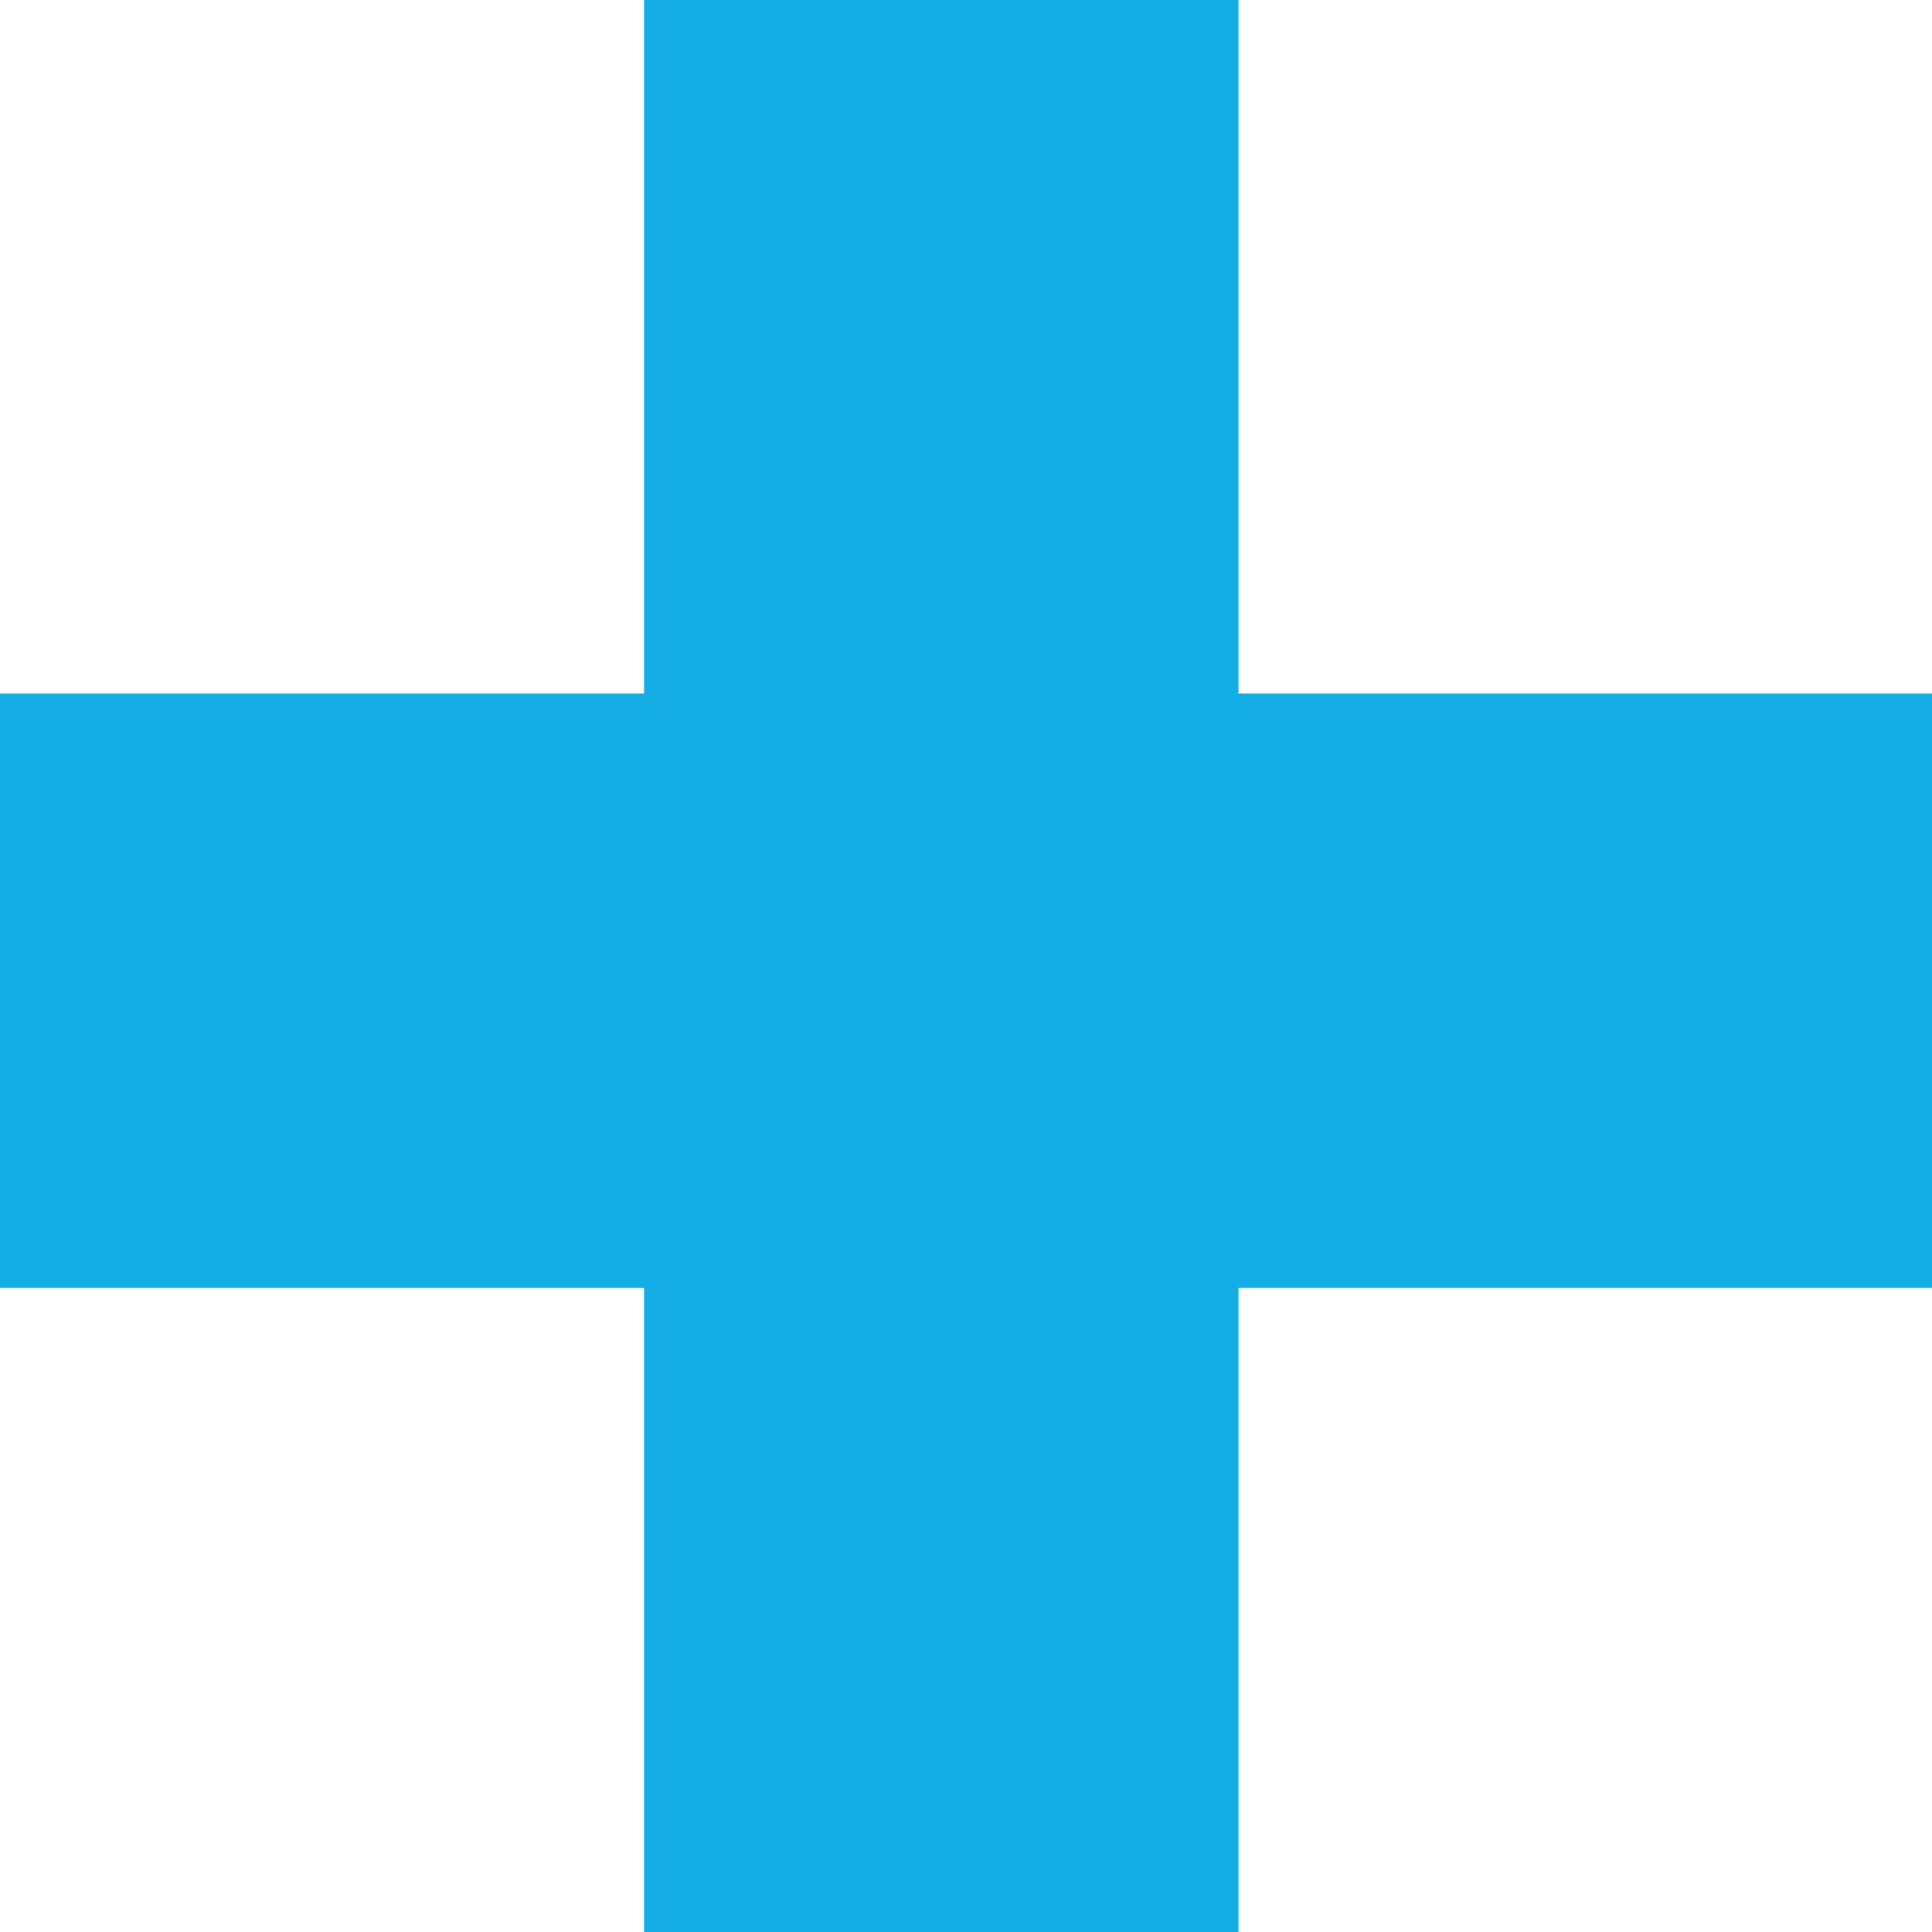
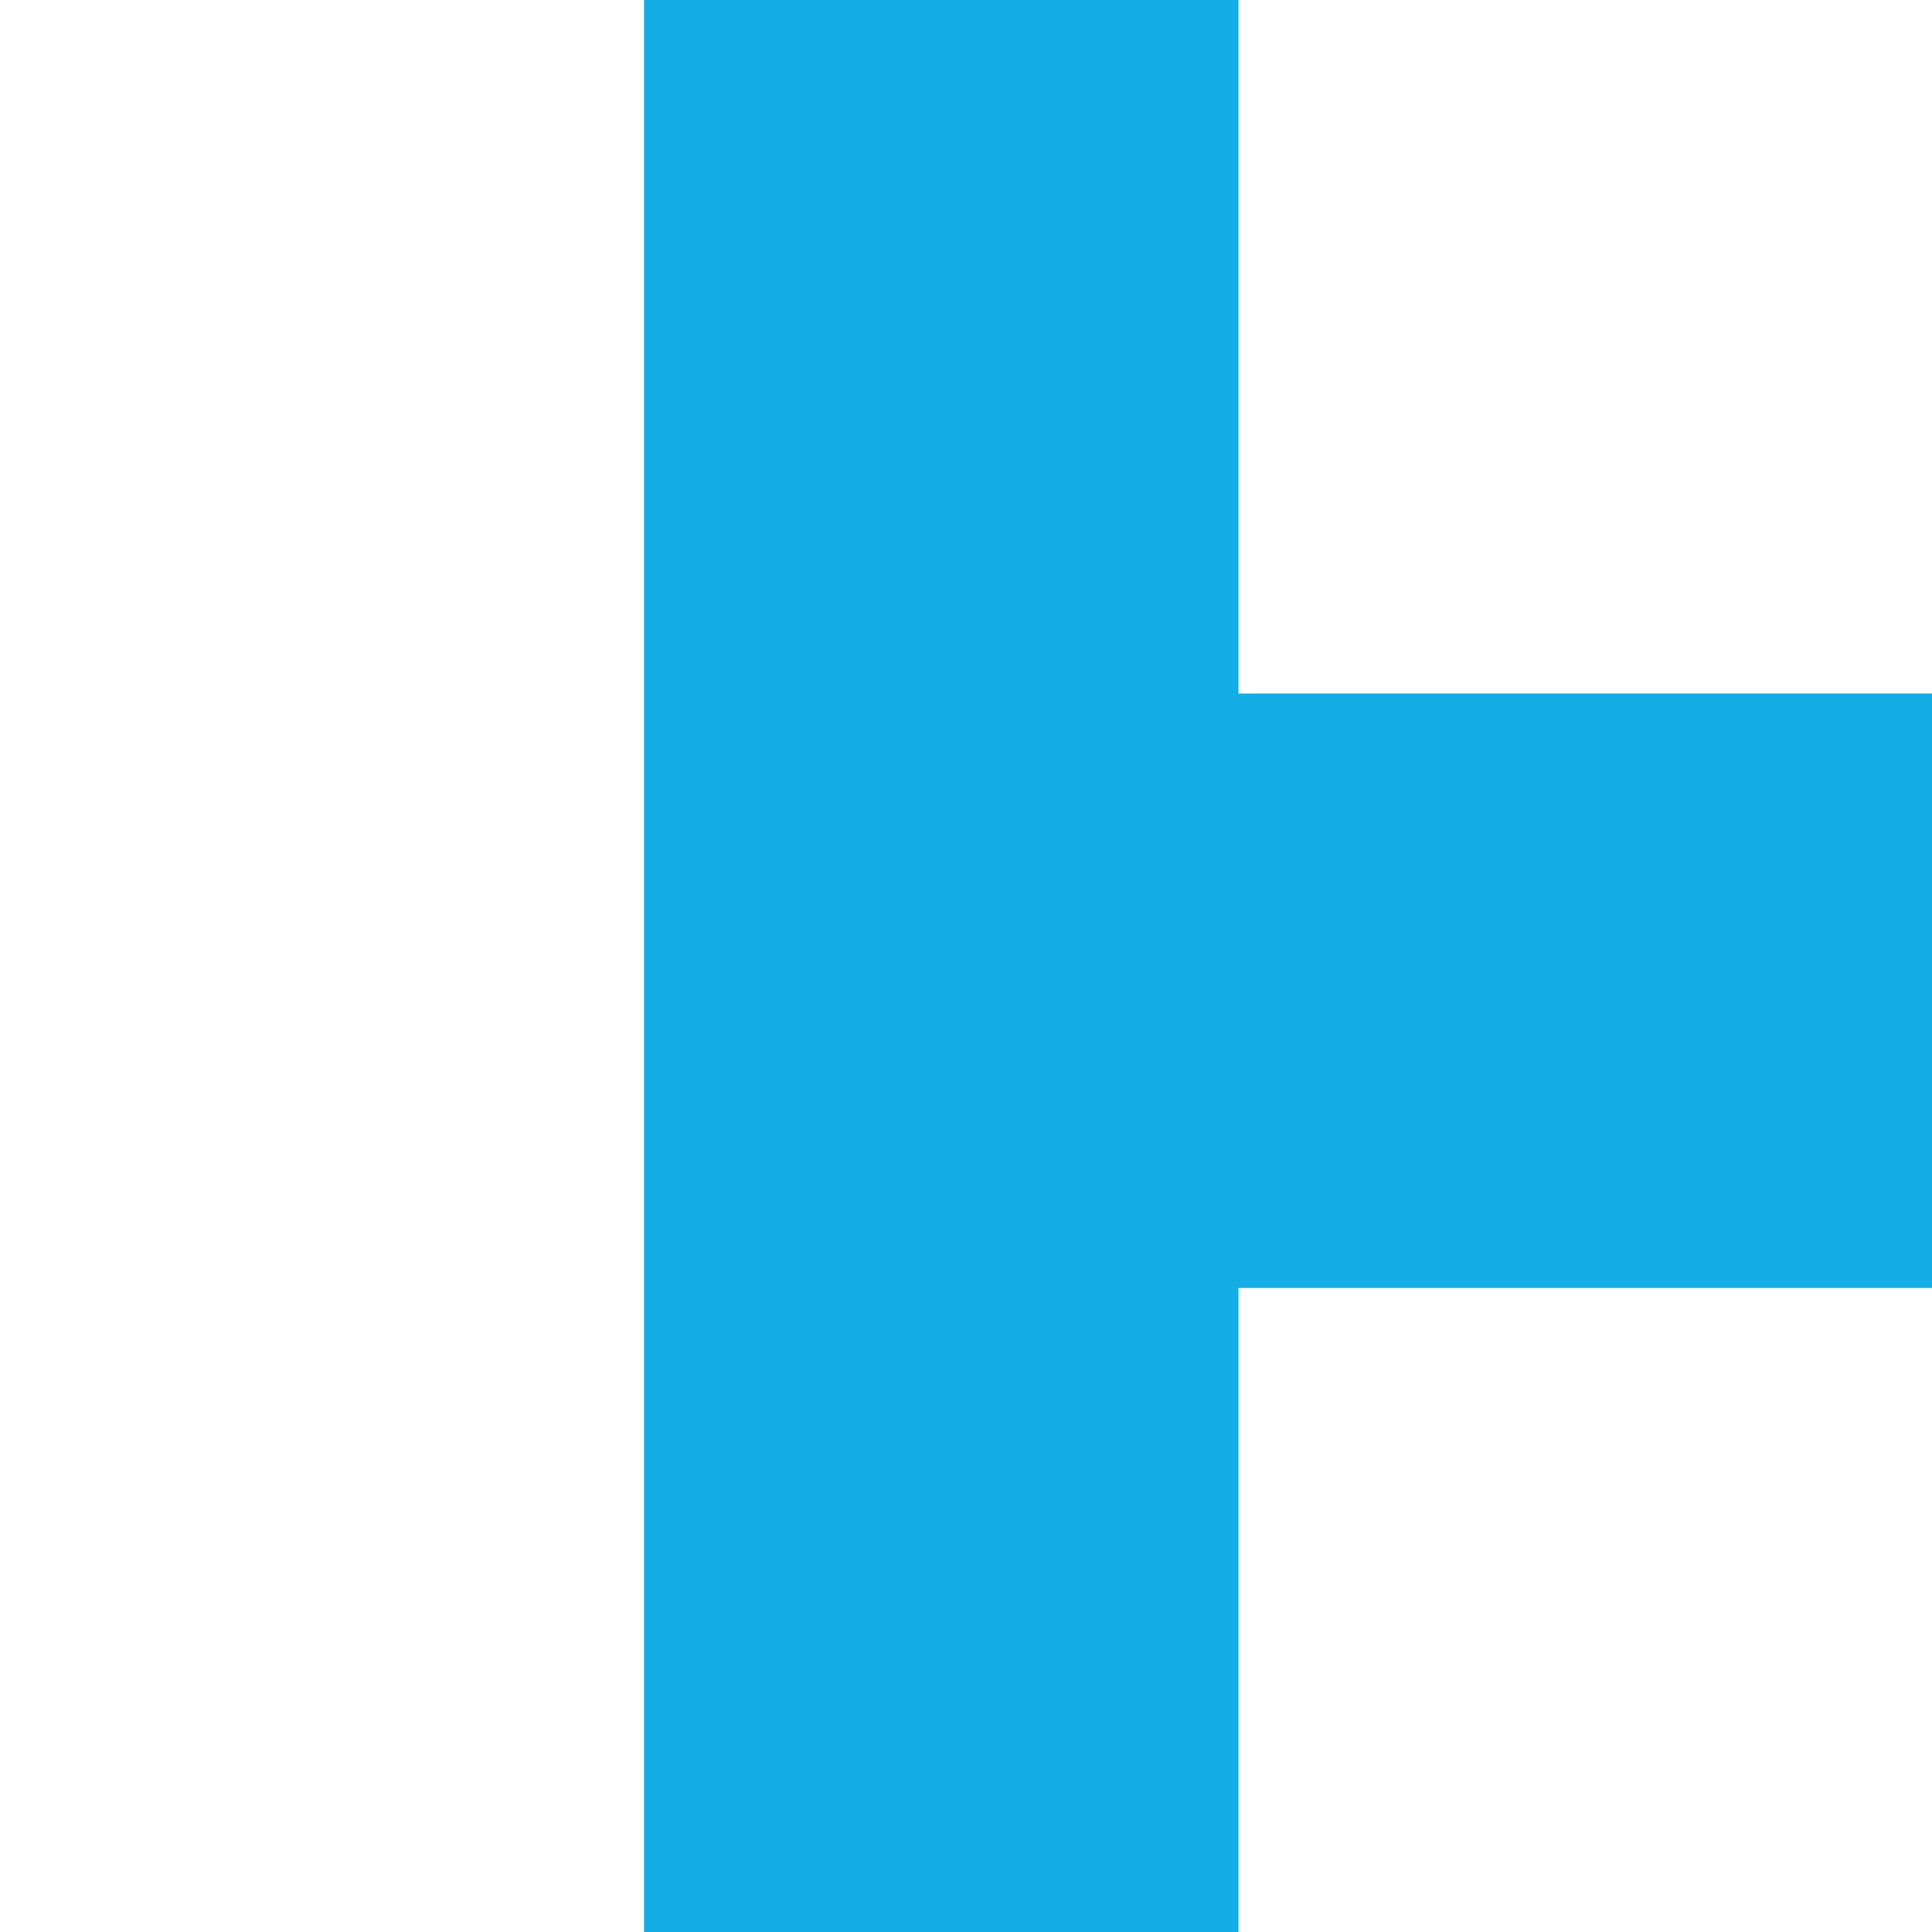
<svg xmlns="http://www.w3.org/2000/svg" width="29" height="29" viewBox="0 0 29 29" fill="none">
-   <path fill-rule="evenodd" clip-rule="evenodd" d="M18.59 0H9.667V10.41H0V19.333H9.667V29H18.59V19.333H29V10.41H18.59V0Z" fill="#14ADE5" />
+   <path fill-rule="evenodd" clip-rule="evenodd" d="M18.59 0H9.667V10.41H0H9.667V29H18.59V19.333H29V10.41H18.59V0Z" fill="#14ADE5" />
</svg>